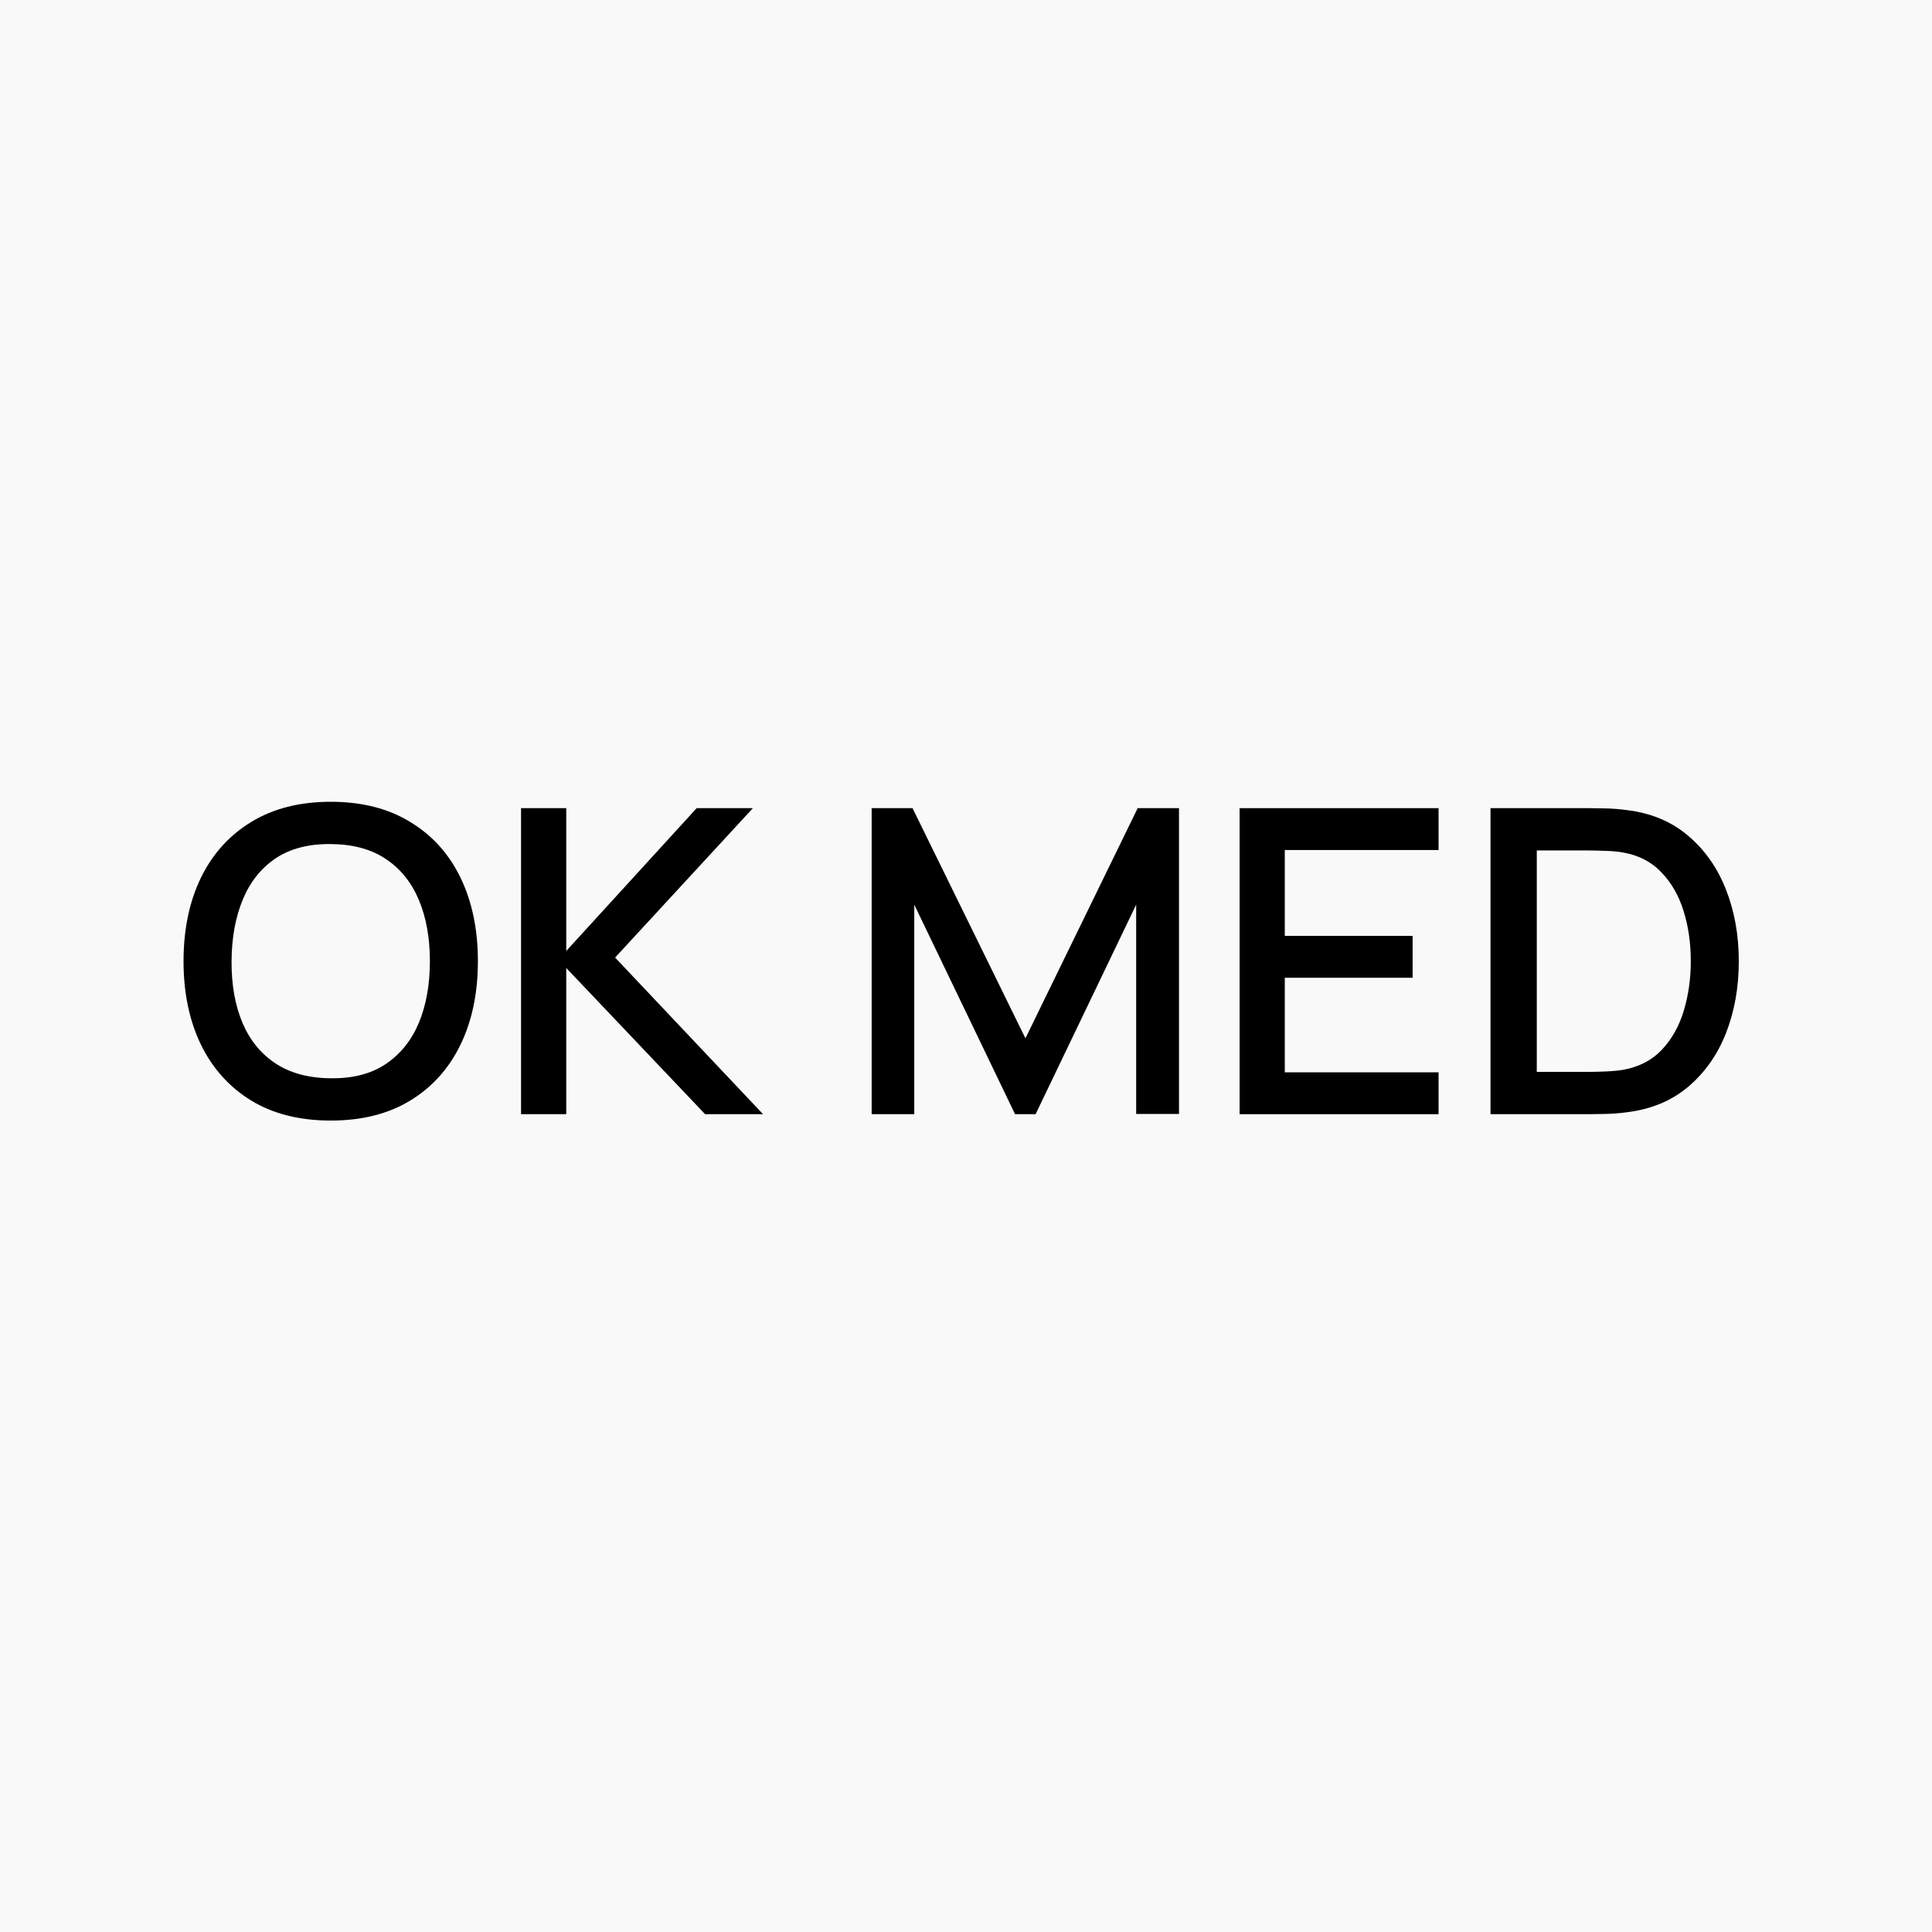
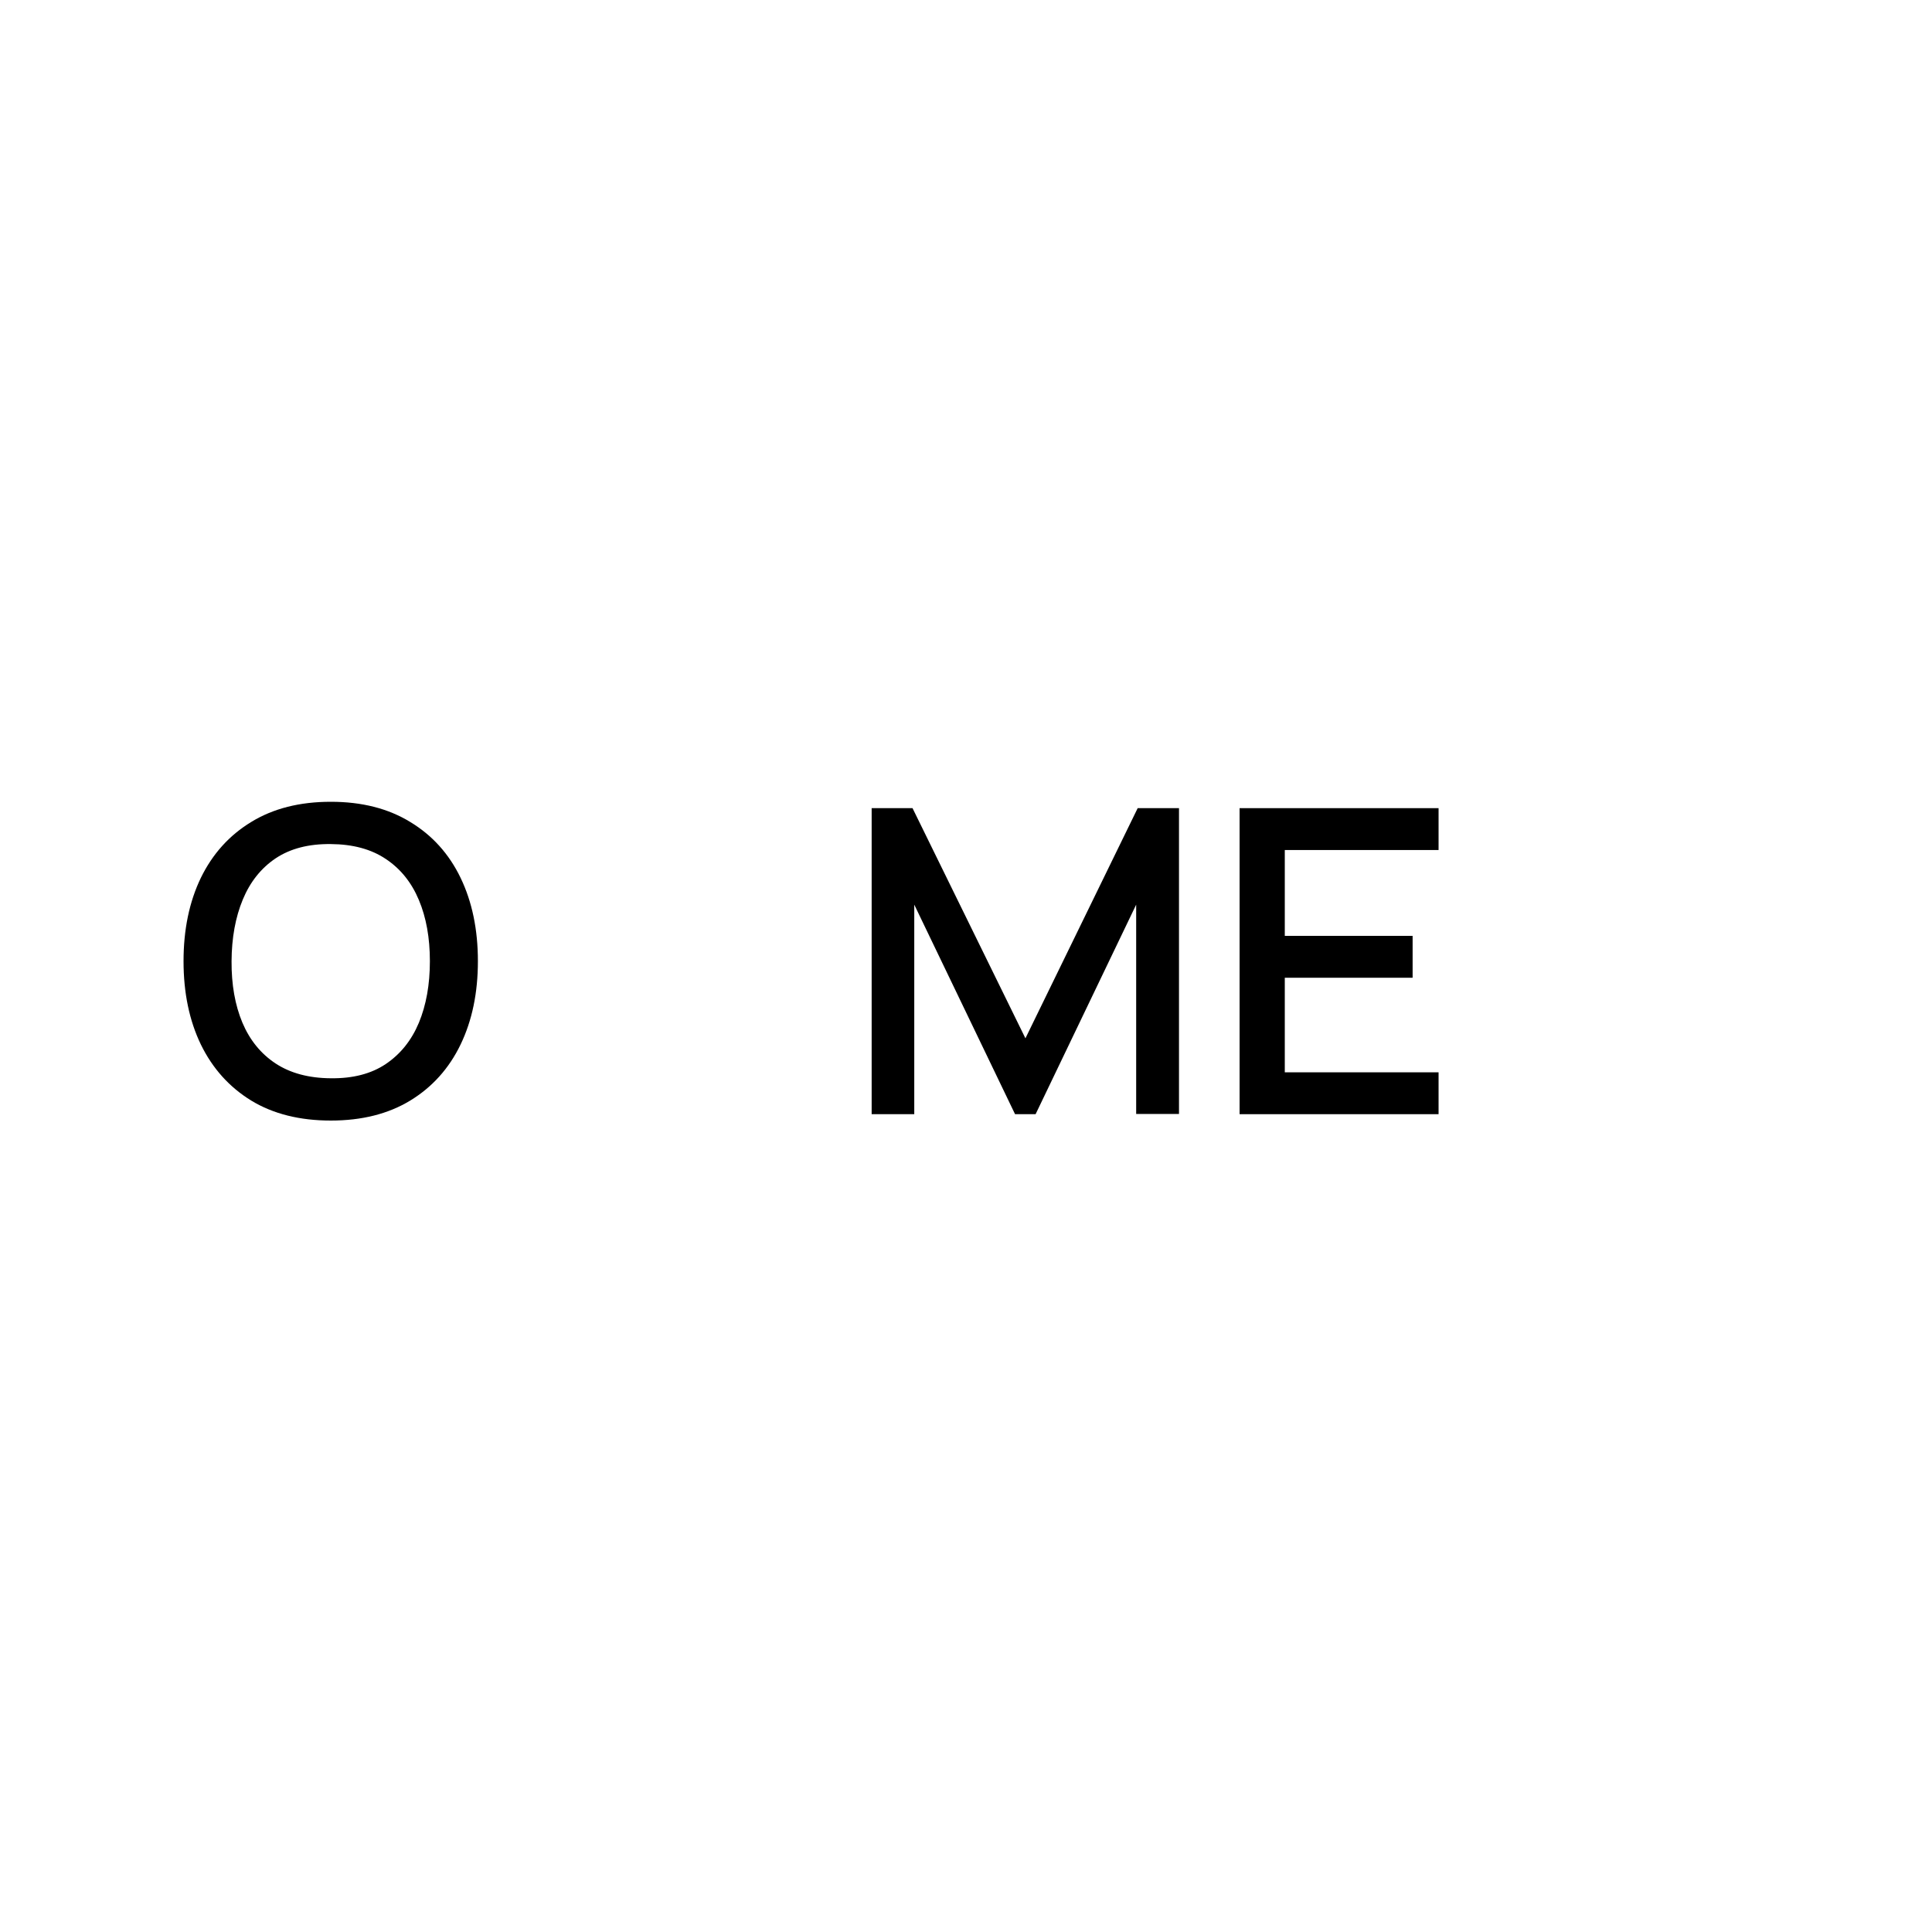
<svg xmlns="http://www.w3.org/2000/svg" width="200" height="200" viewBox="0 0 200 200" fill="none">
-   <rect width="200" height="200" fill="#F9F9F9" />
  <path d="M34.247 116C31.023 116 28.277 115.311 26.008 113.932C23.739 112.539 22 110.603 20.791 108.124C19.597 105.645 19 102.771 19 99.5C19 96.229 19.597 93.355 20.791 90.876C22 88.397 23.739 86.469 26.008 85.09C28.277 83.697 31.023 83 34.247 83C37.456 83 40.195 83.697 42.464 85.09C44.748 86.469 46.487 88.397 47.681 90.876C48.875 93.355 49.472 96.229 49.472 99.5C49.472 102.771 48.875 105.645 47.681 108.124C46.487 110.603 44.748 112.539 42.464 113.932C40.195 115.311 37.456 116 34.247 116ZM34.247 111.622C36.531 111.651 38.427 111.16 39.934 110.148C41.457 109.121 42.599 107.699 43.36 105.88C44.121 104.047 44.502 101.92 44.502 99.5C44.502 97.08 44.121 94.968 43.36 93.164C42.599 91.345 41.457 89.93 39.934 88.918C38.427 87.906 36.531 87.393 34.247 87.378C31.963 87.349 30.06 87.84 28.538 88.852C27.03 89.864 25.896 91.287 25.135 93.12C24.373 94.953 23.985 97.08 23.971 99.5C23.956 101.92 24.329 104.039 25.09 105.858C25.851 107.662 26.993 109.07 28.515 110.082C30.053 111.094 31.963 111.607 34.247 111.622Z" fill="black" />
-   <path d="M53.938 115.34V83.66H58.617V98.444L72.118 83.66H77.939L63.677 99.126L78.992 115.34H72.991L58.617 100.204V115.34H53.938Z" fill="black" />
  <path d="M90.233 115.34V83.66H94.465L106.152 107.486L117.772 83.66H122.049V115.318H117.616V93.648L107.205 115.34H105.078L94.644 93.648V115.34H90.233Z" fill="black" />
  <path d="M128.322 115.34V83.66H148.92V87.994H133.001V96.882H146.233V101.216H133.001V111.006H148.92V115.34H128.322Z" fill="black" />
-   <path d="M154.297 115.34V83.66H164.395C164.693 83.66 165.245 83.667 166.051 83.682C166.872 83.697 167.656 83.755 168.402 83.858C170.925 84.166 173.044 85.053 174.761 86.52C176.492 87.987 177.798 89.849 178.679 92.108C179.56 94.352 180 96.816 180 99.5C180 102.199 179.56 104.677 178.679 106.936C177.798 109.18 176.492 111.035 174.761 112.502C173.044 113.954 170.925 114.834 168.402 115.142C167.656 115.245 166.872 115.303 166.051 115.318C165.245 115.333 164.693 115.34 164.395 115.34H154.297ZM159.088 110.962H164.395C164.902 110.962 165.507 110.947 166.208 110.918C166.91 110.889 167.529 110.83 168.066 110.742C169.708 110.434 171.037 109.737 172.052 108.652C173.082 107.552 173.835 106.203 174.313 104.604C174.791 103.005 175.03 101.304 175.03 99.5C175.03 97.637 174.783 95.914 174.291 94.33C173.798 92.731 173.037 91.397 172.007 90.326C170.992 89.241 169.678 88.551 168.066 88.258C167.529 88.155 166.902 88.097 166.186 88.082C165.484 88.053 164.887 88.038 164.395 88.038H159.088V110.962Z" fill="black" />
</svg>